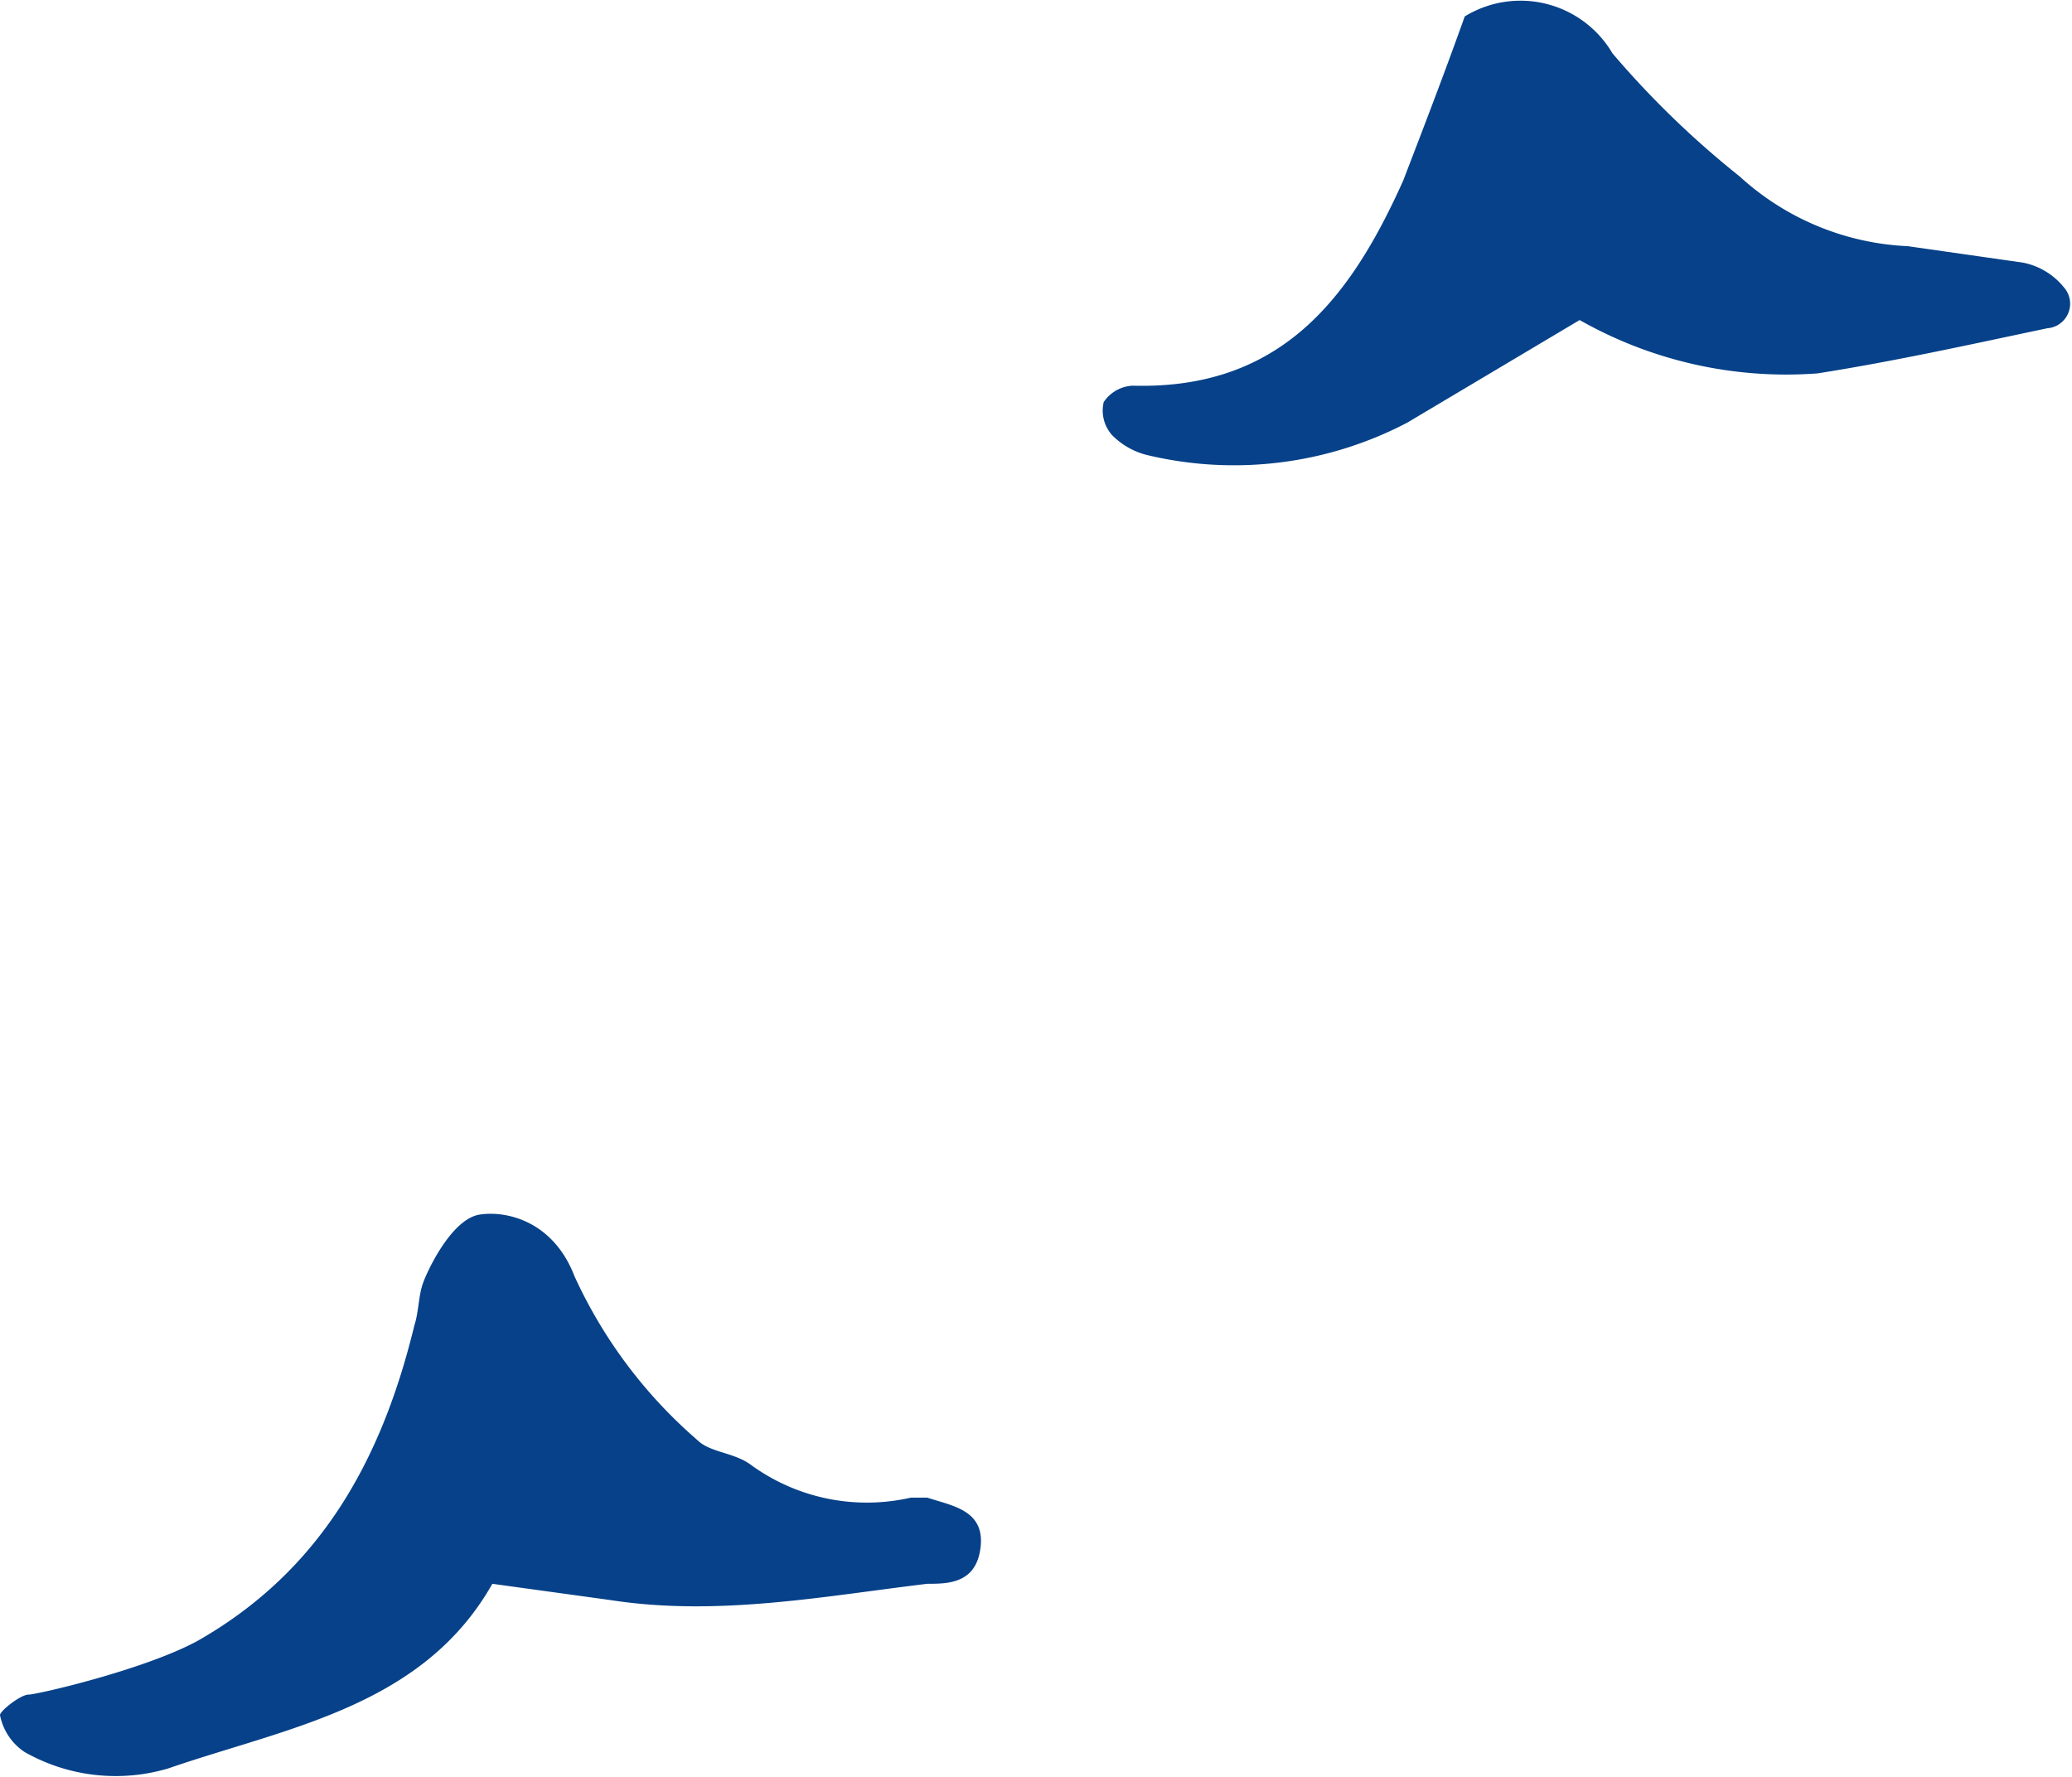
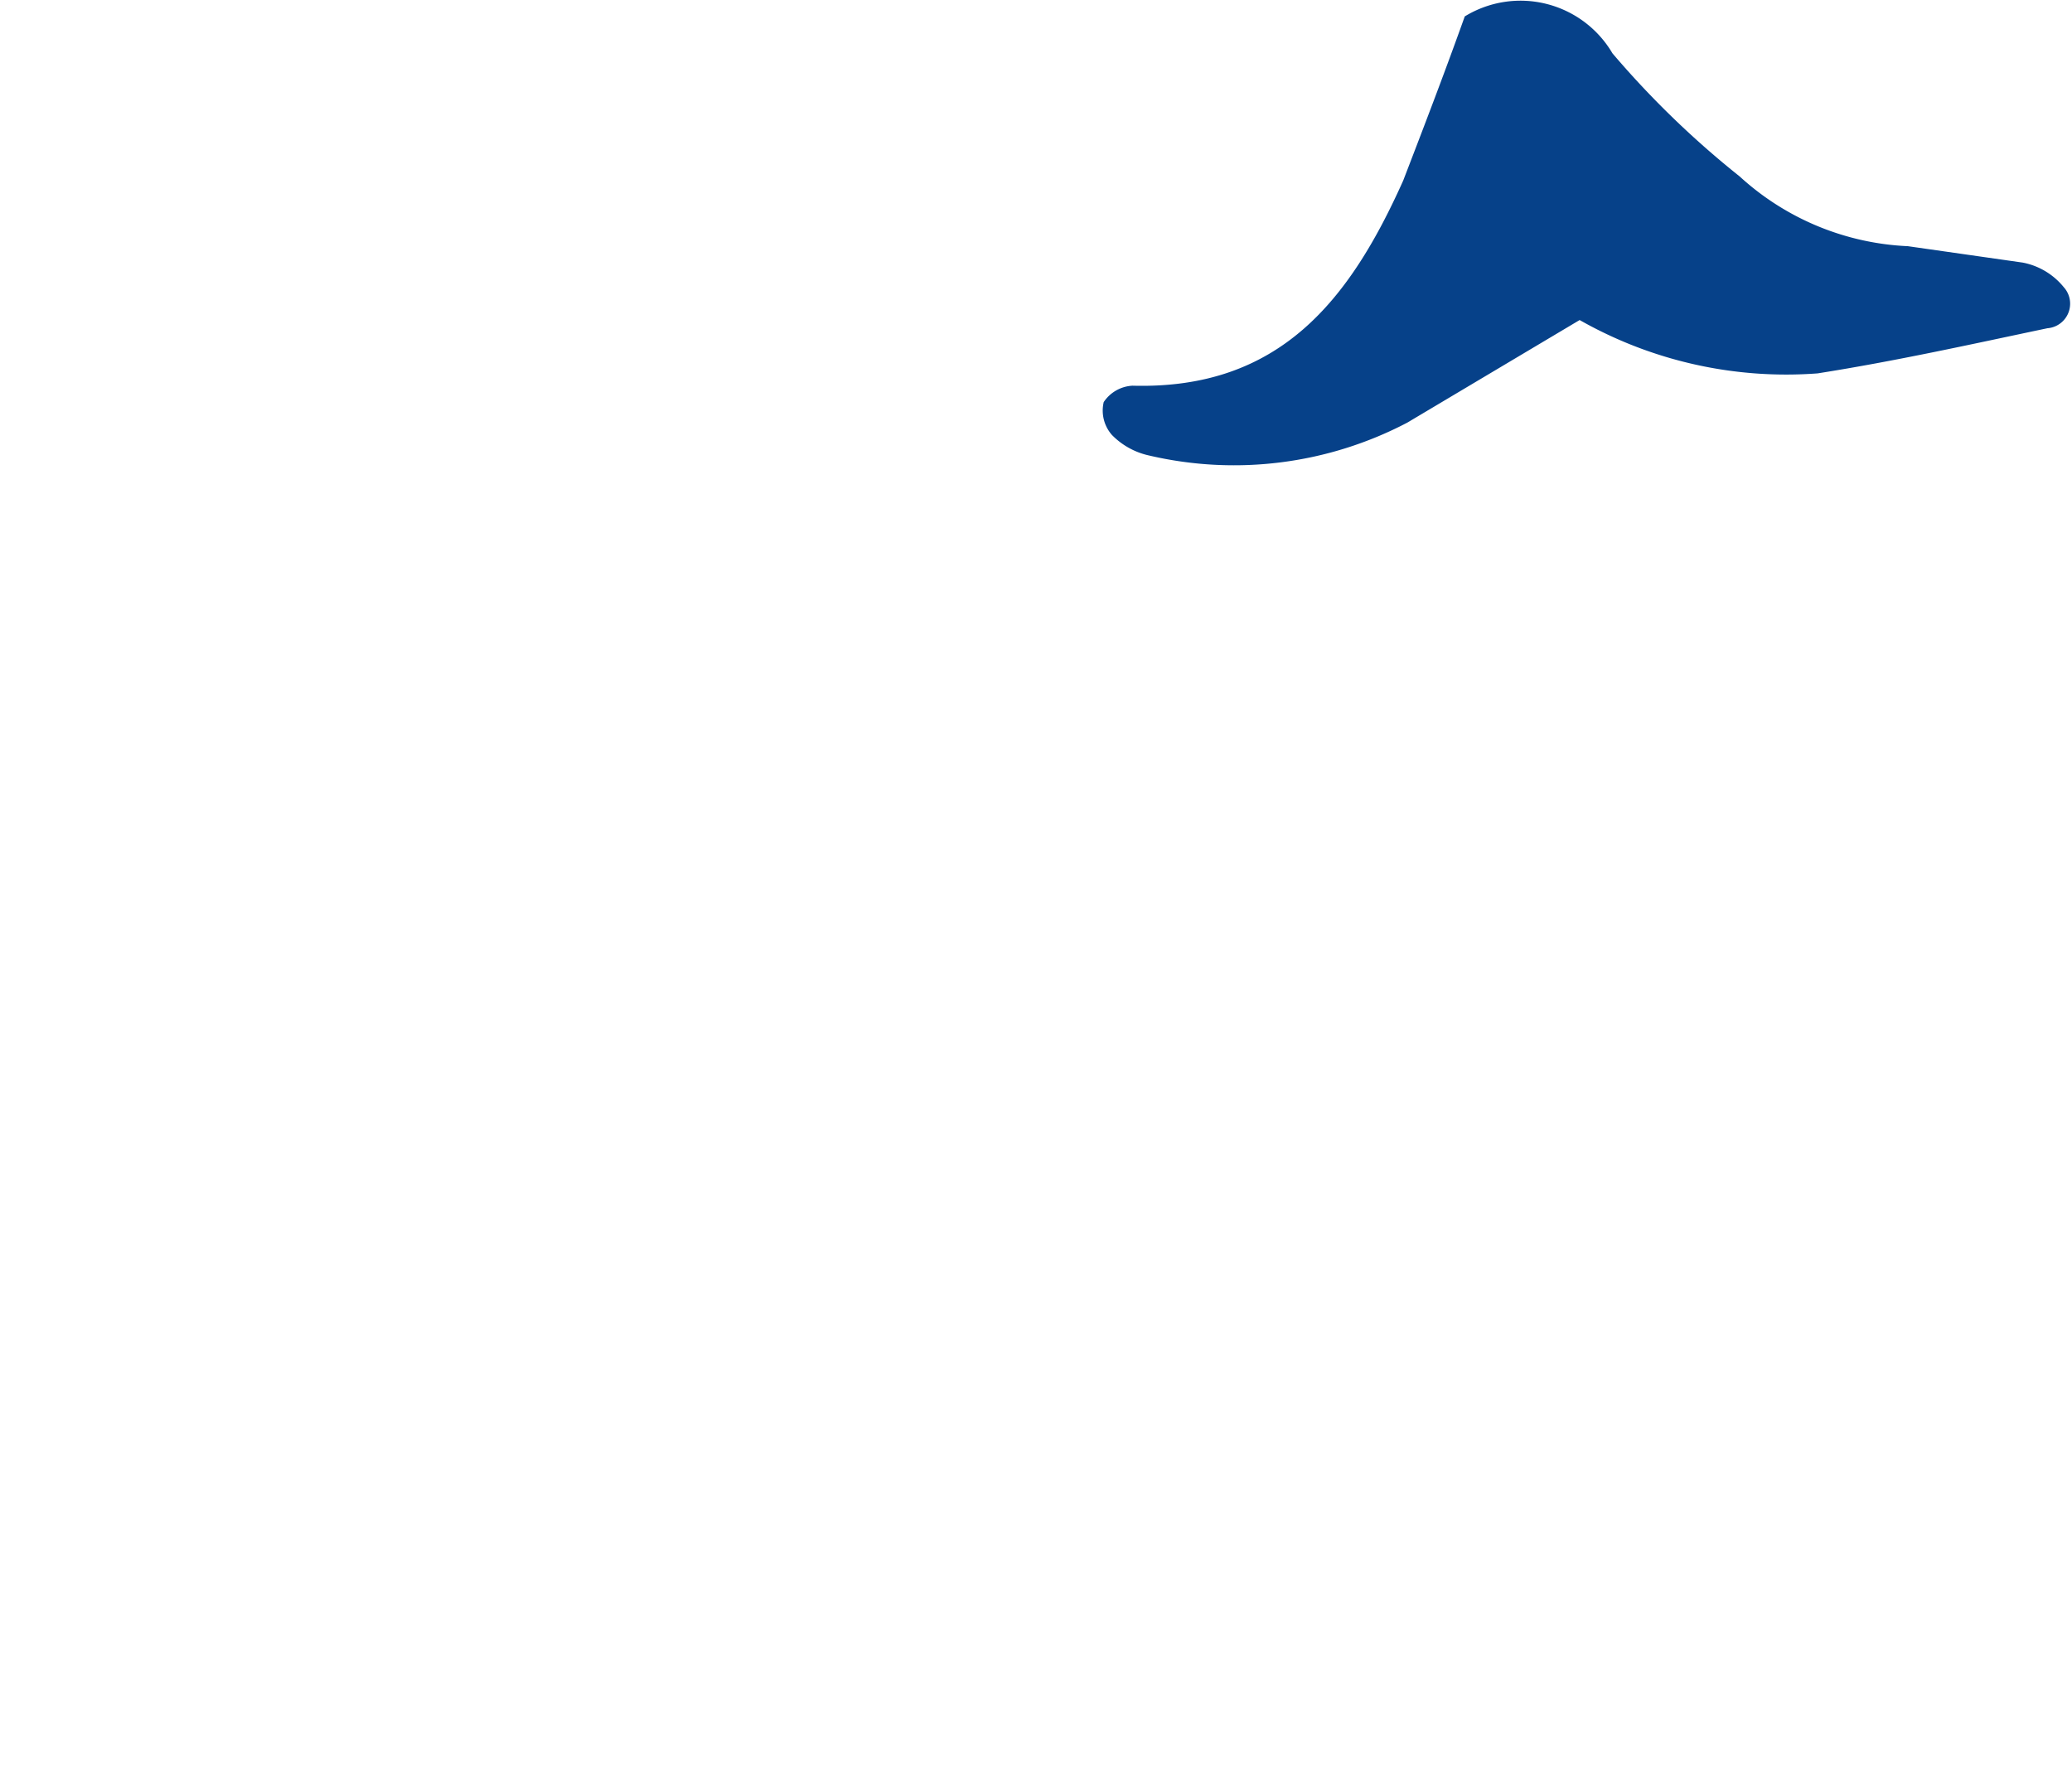
<svg xmlns="http://www.w3.org/2000/svg" viewBox="0 0 50.5 43.3">
  <defs>
    <style>.cls-1{fill:#064189;}</style>
  </defs>
  <title>bird-1</title>
  <g id="レイヤー_2" data-name="レイヤー 2">
    <g id="Grid_Template" data-name="Grid Template">
-       <path class="cls-1" d="M12,38.6c-1.7,3-5,3.5-7.9,4.5a4.5,4.5,0,0,1-3.5-.4,1.4,1.4,0,0,1-.6-.9c0-.1.5-.5.7-.5s2.8-.6,4.1-1.3c3-1.7,4.5-4.4,5.3-7.7.1-.3.1-.7.2-1s.7-1.6,1.4-1.7,1.8.2,2.3,1.5A11.7,11.7,0,0,0,17,35.1c.3.3.9.3,1.3.6a4.8,4.8,0,0,0,3.9.8h.4c.6.2,1.4.3,1.3,1.2s-.8.9-1.3.9c-2.5.3-5.1.8-7.7.4Z" />
      <path class="cls-1" d="M38.5,7.8l-4.2,2.5a9.1,9.1,0,0,1-6.3.8,1.8,1.8,0,0,1-.9-.5.9.9,0,0,1-.2-.8.9.9,0,0,1,.7-.4c3.6.1,5.3-2.1,6.6-5,.5-1.3,1-2.6,1.5-4a2.6,2.6,0,0,1,3.6.9,22.4,22.4,0,0,0,3.1,3A6.5,6.5,0,0,0,46.5,6l2.8.4a1.7,1.7,0,0,1,1,.6.6.6,0,0,1-.4,1c-1.9.4-3.7.8-5.6,1.1A10.2,10.2,0,0,1,38.5,7.8Z" />
    </g>
  </g>
</svg>